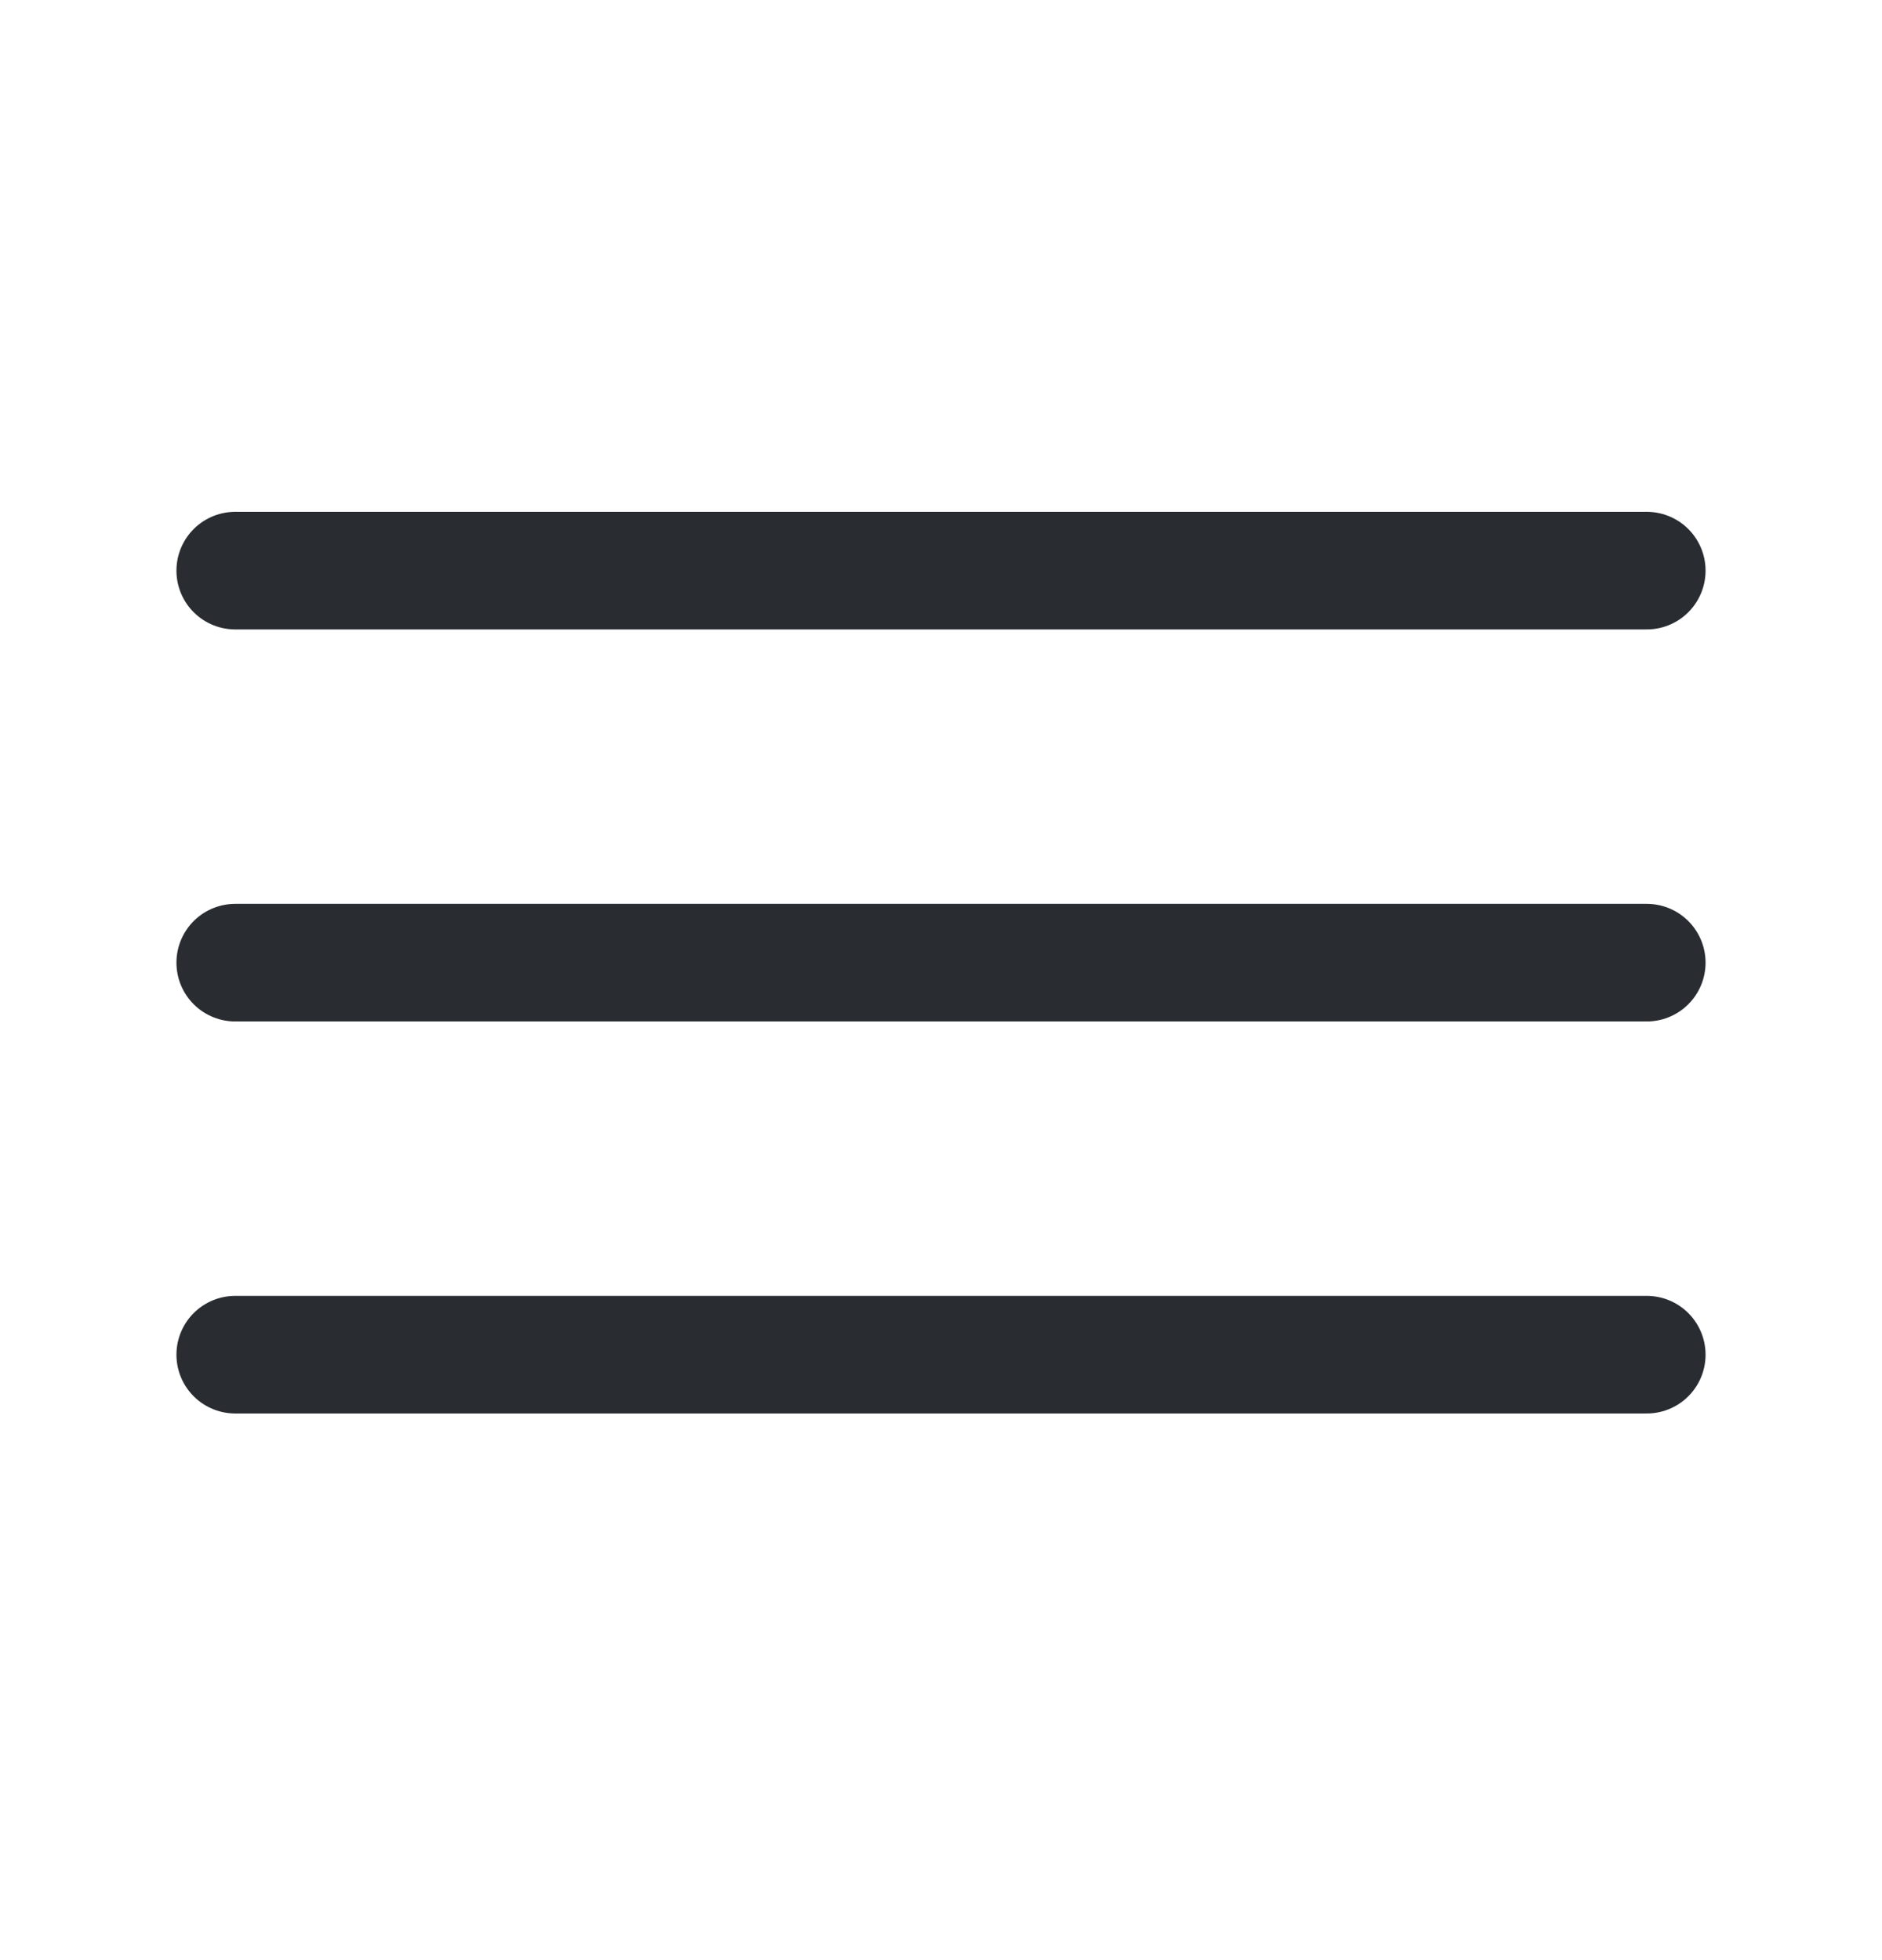
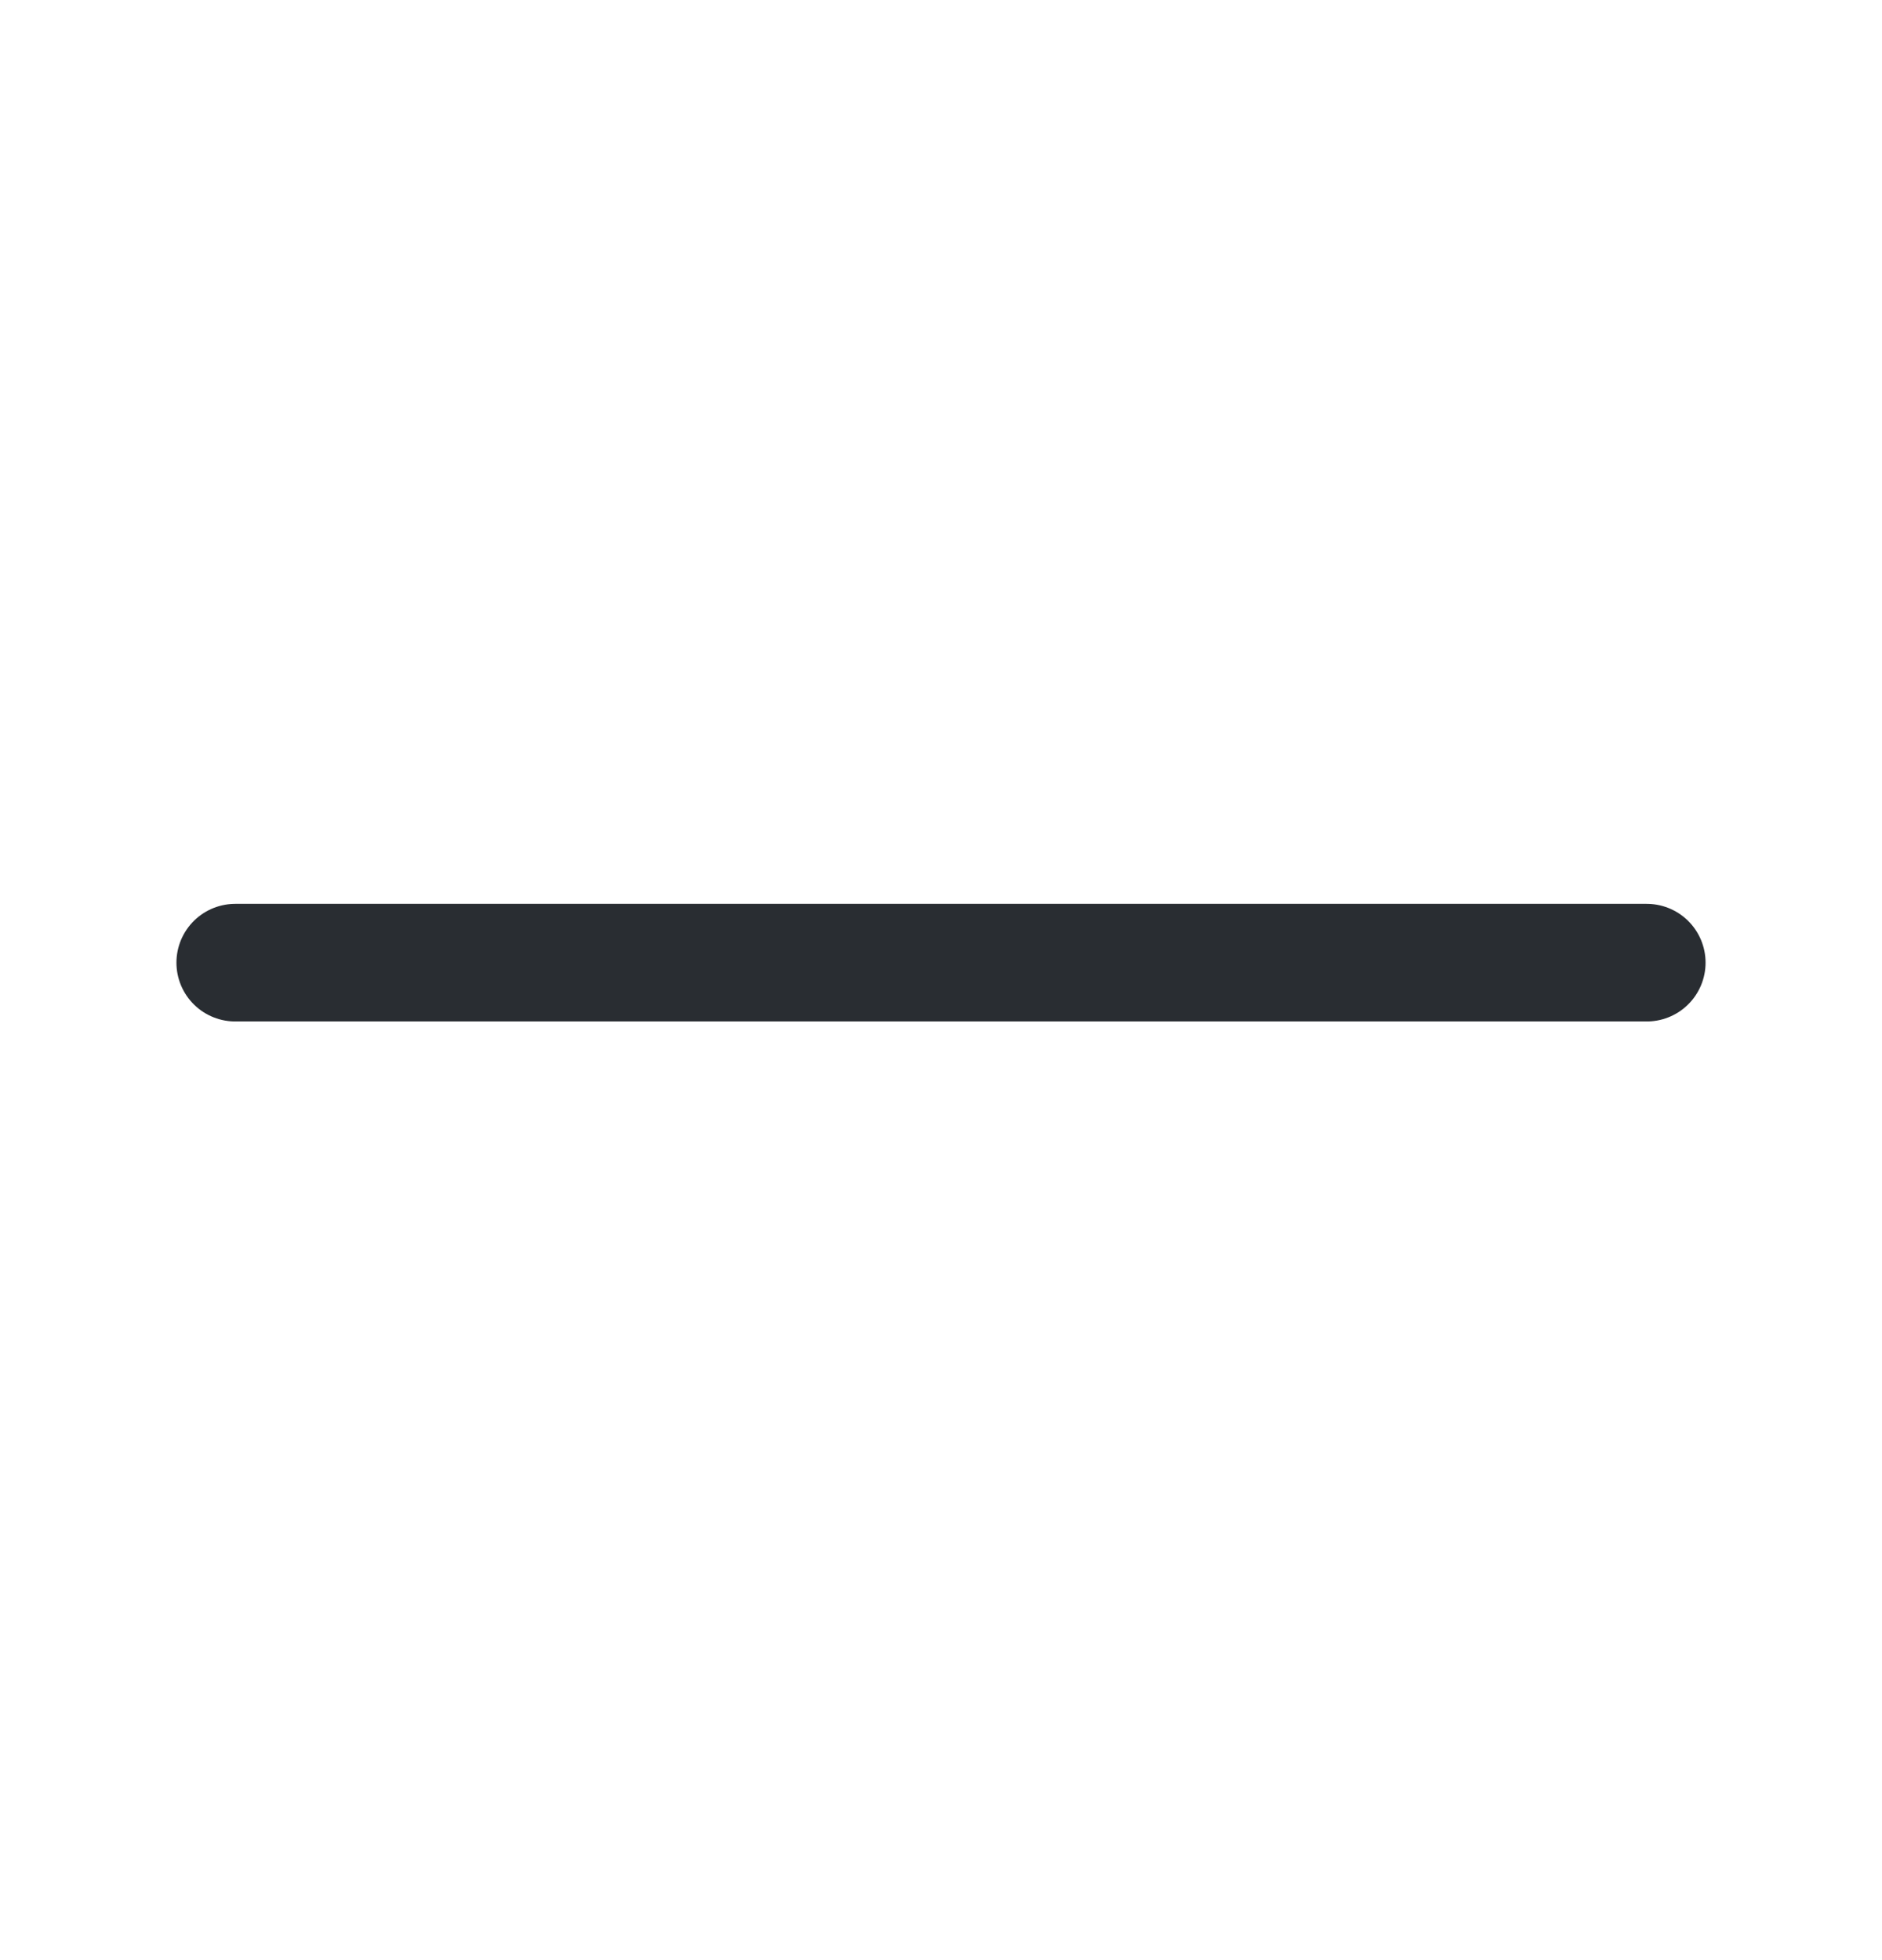
<svg xmlns="http://www.w3.org/2000/svg" width="24" height="25" viewBox="0 0 24 25" fill="none">
-   <path d="M3 7.278H21" stroke="#292D32" stroke-width="1.5" stroke-linecap="round" />
  <path d="M3 12.278H21" stroke="#292D32" stroke-width="1.5" stroke-linecap="round" />
-   <path d="M3 17.278H21" stroke="#292D32" stroke-width="1.5" stroke-linecap="round" />
</svg>